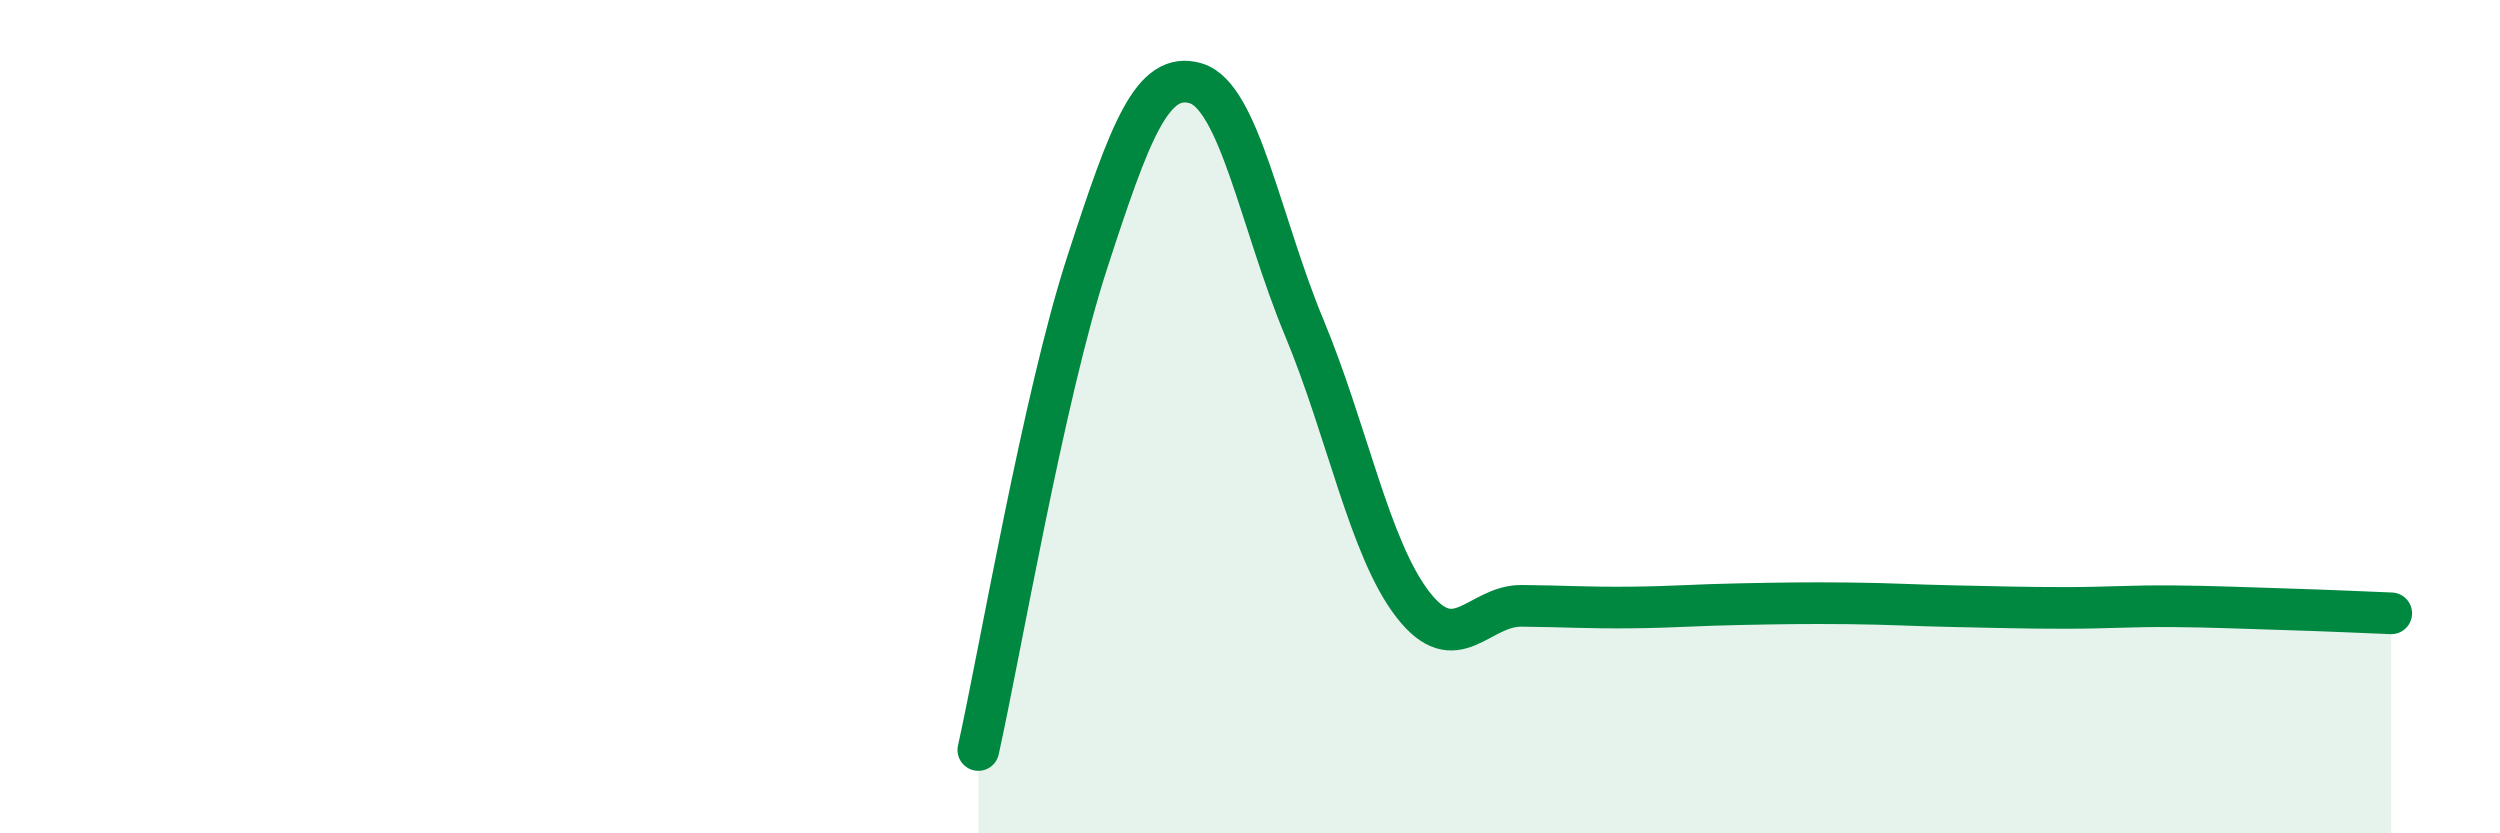
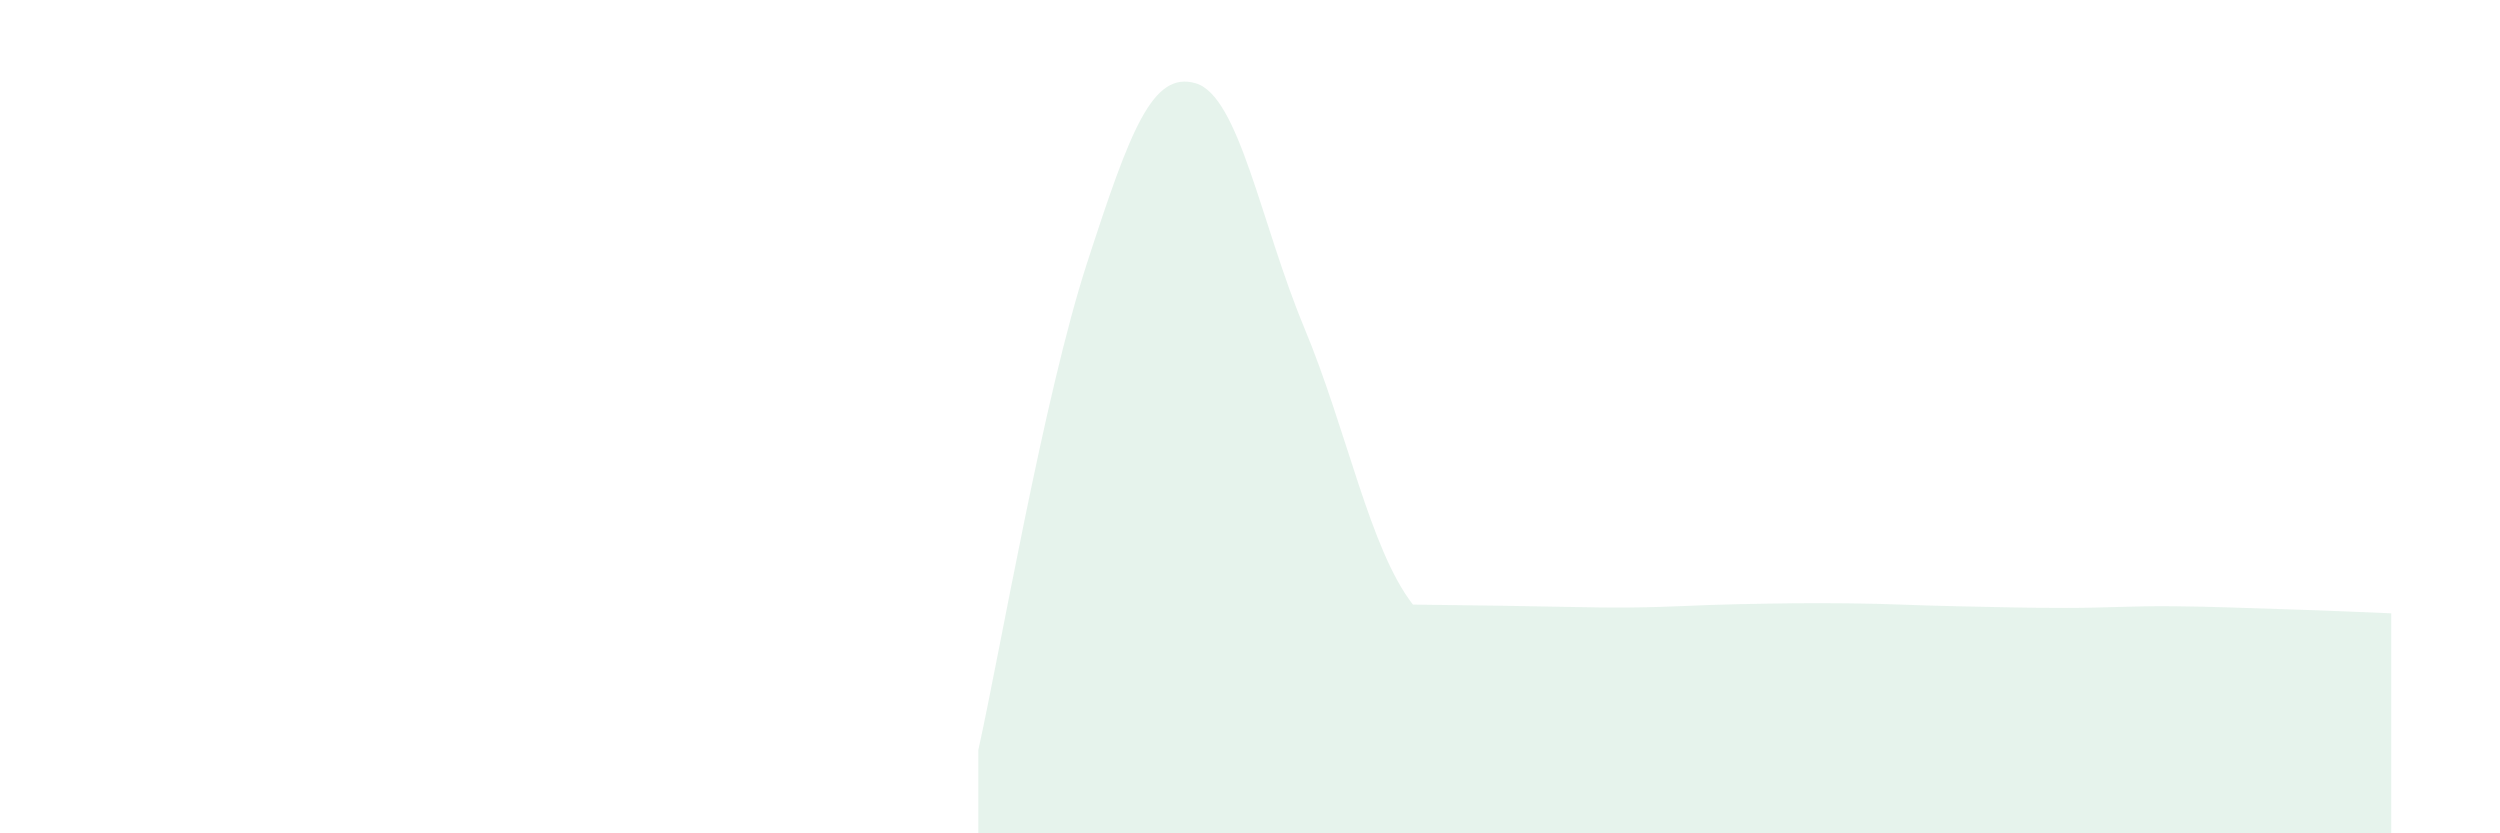
<svg xmlns="http://www.w3.org/2000/svg" width="60" height="20" viewBox="0 0 60 20">
-   <path d="M 23.48,18 C 24,15.66 25.05,9.51 26.09,6.31 C 27.13,3.11 27.66,1.69 28.7,2 C 29.74,2.31 30.26,5.36 31.3,7.86 C 32.34,10.36 32.87,13.17 33.91,14.51 C 34.95,15.85 35.48,14.53 36.52,14.54 C 37.56,14.55 38.09,14.59 39.13,14.58 C 40.17,14.57 40.7,14.52 41.74,14.5 C 42.78,14.48 43.31,14.47 44.35,14.48 C 45.39,14.49 45.92,14.53 46.96,14.55 C 48,14.57 48.53,14.59 49.57,14.59 C 50.61,14.59 51.13,14.54 52.17,14.55 C 53.21,14.56 53.74,14.59 54.78,14.62 C 55.82,14.65 56.87,14.7 57.39,14.72L57.39 20L23.48 20Z" fill="#008740" opacity="0.1" stroke-linecap="round" stroke-linejoin="round" />
-   <path d="M 23.48,18 C 24,15.66 25.05,9.51 26.09,6.31 C 27.13,3.11 27.66,1.69 28.7,2 C 29.74,2.31 30.26,5.36 31.3,7.86 C 32.34,10.36 32.87,13.17 33.91,14.51 C 34.95,15.85 35.48,14.53 36.52,14.54 C 37.56,14.55 38.09,14.59 39.13,14.58 C 40.17,14.57 40.7,14.52 41.74,14.5 C 42.78,14.48 43.31,14.47 44.35,14.48 C 45.39,14.49 45.92,14.53 46.96,14.55 C 48,14.57 48.53,14.59 49.57,14.59 C 50.61,14.59 51.13,14.54 52.17,14.55 C 53.21,14.56 53.74,14.59 54.78,14.62 C 55.82,14.65 56.87,14.7 57.39,14.72" stroke="#008740" stroke-width="1" fill="none" stroke-linecap="round" stroke-linejoin="round" />
+   <path d="M 23.48,18 C 24,15.66 25.05,9.51 26.09,6.31 C 27.13,3.11 27.66,1.69 28.7,2 C 29.74,2.31 30.26,5.36 31.3,7.86 C 32.34,10.36 32.87,13.17 33.91,14.51 C 37.56,14.55 38.09,14.59 39.13,14.58 C 40.17,14.57 40.7,14.52 41.74,14.5 C 42.78,14.48 43.31,14.47 44.35,14.48 C 45.39,14.49 45.92,14.53 46.96,14.55 C 48,14.57 48.53,14.59 49.57,14.59 C 50.61,14.59 51.13,14.54 52.17,14.55 C 53.21,14.56 53.74,14.59 54.78,14.62 C 55.82,14.65 56.87,14.7 57.39,14.72L57.39 20L23.48 20Z" fill="#008740" opacity="0.1" stroke-linecap="round" stroke-linejoin="round" />
</svg>